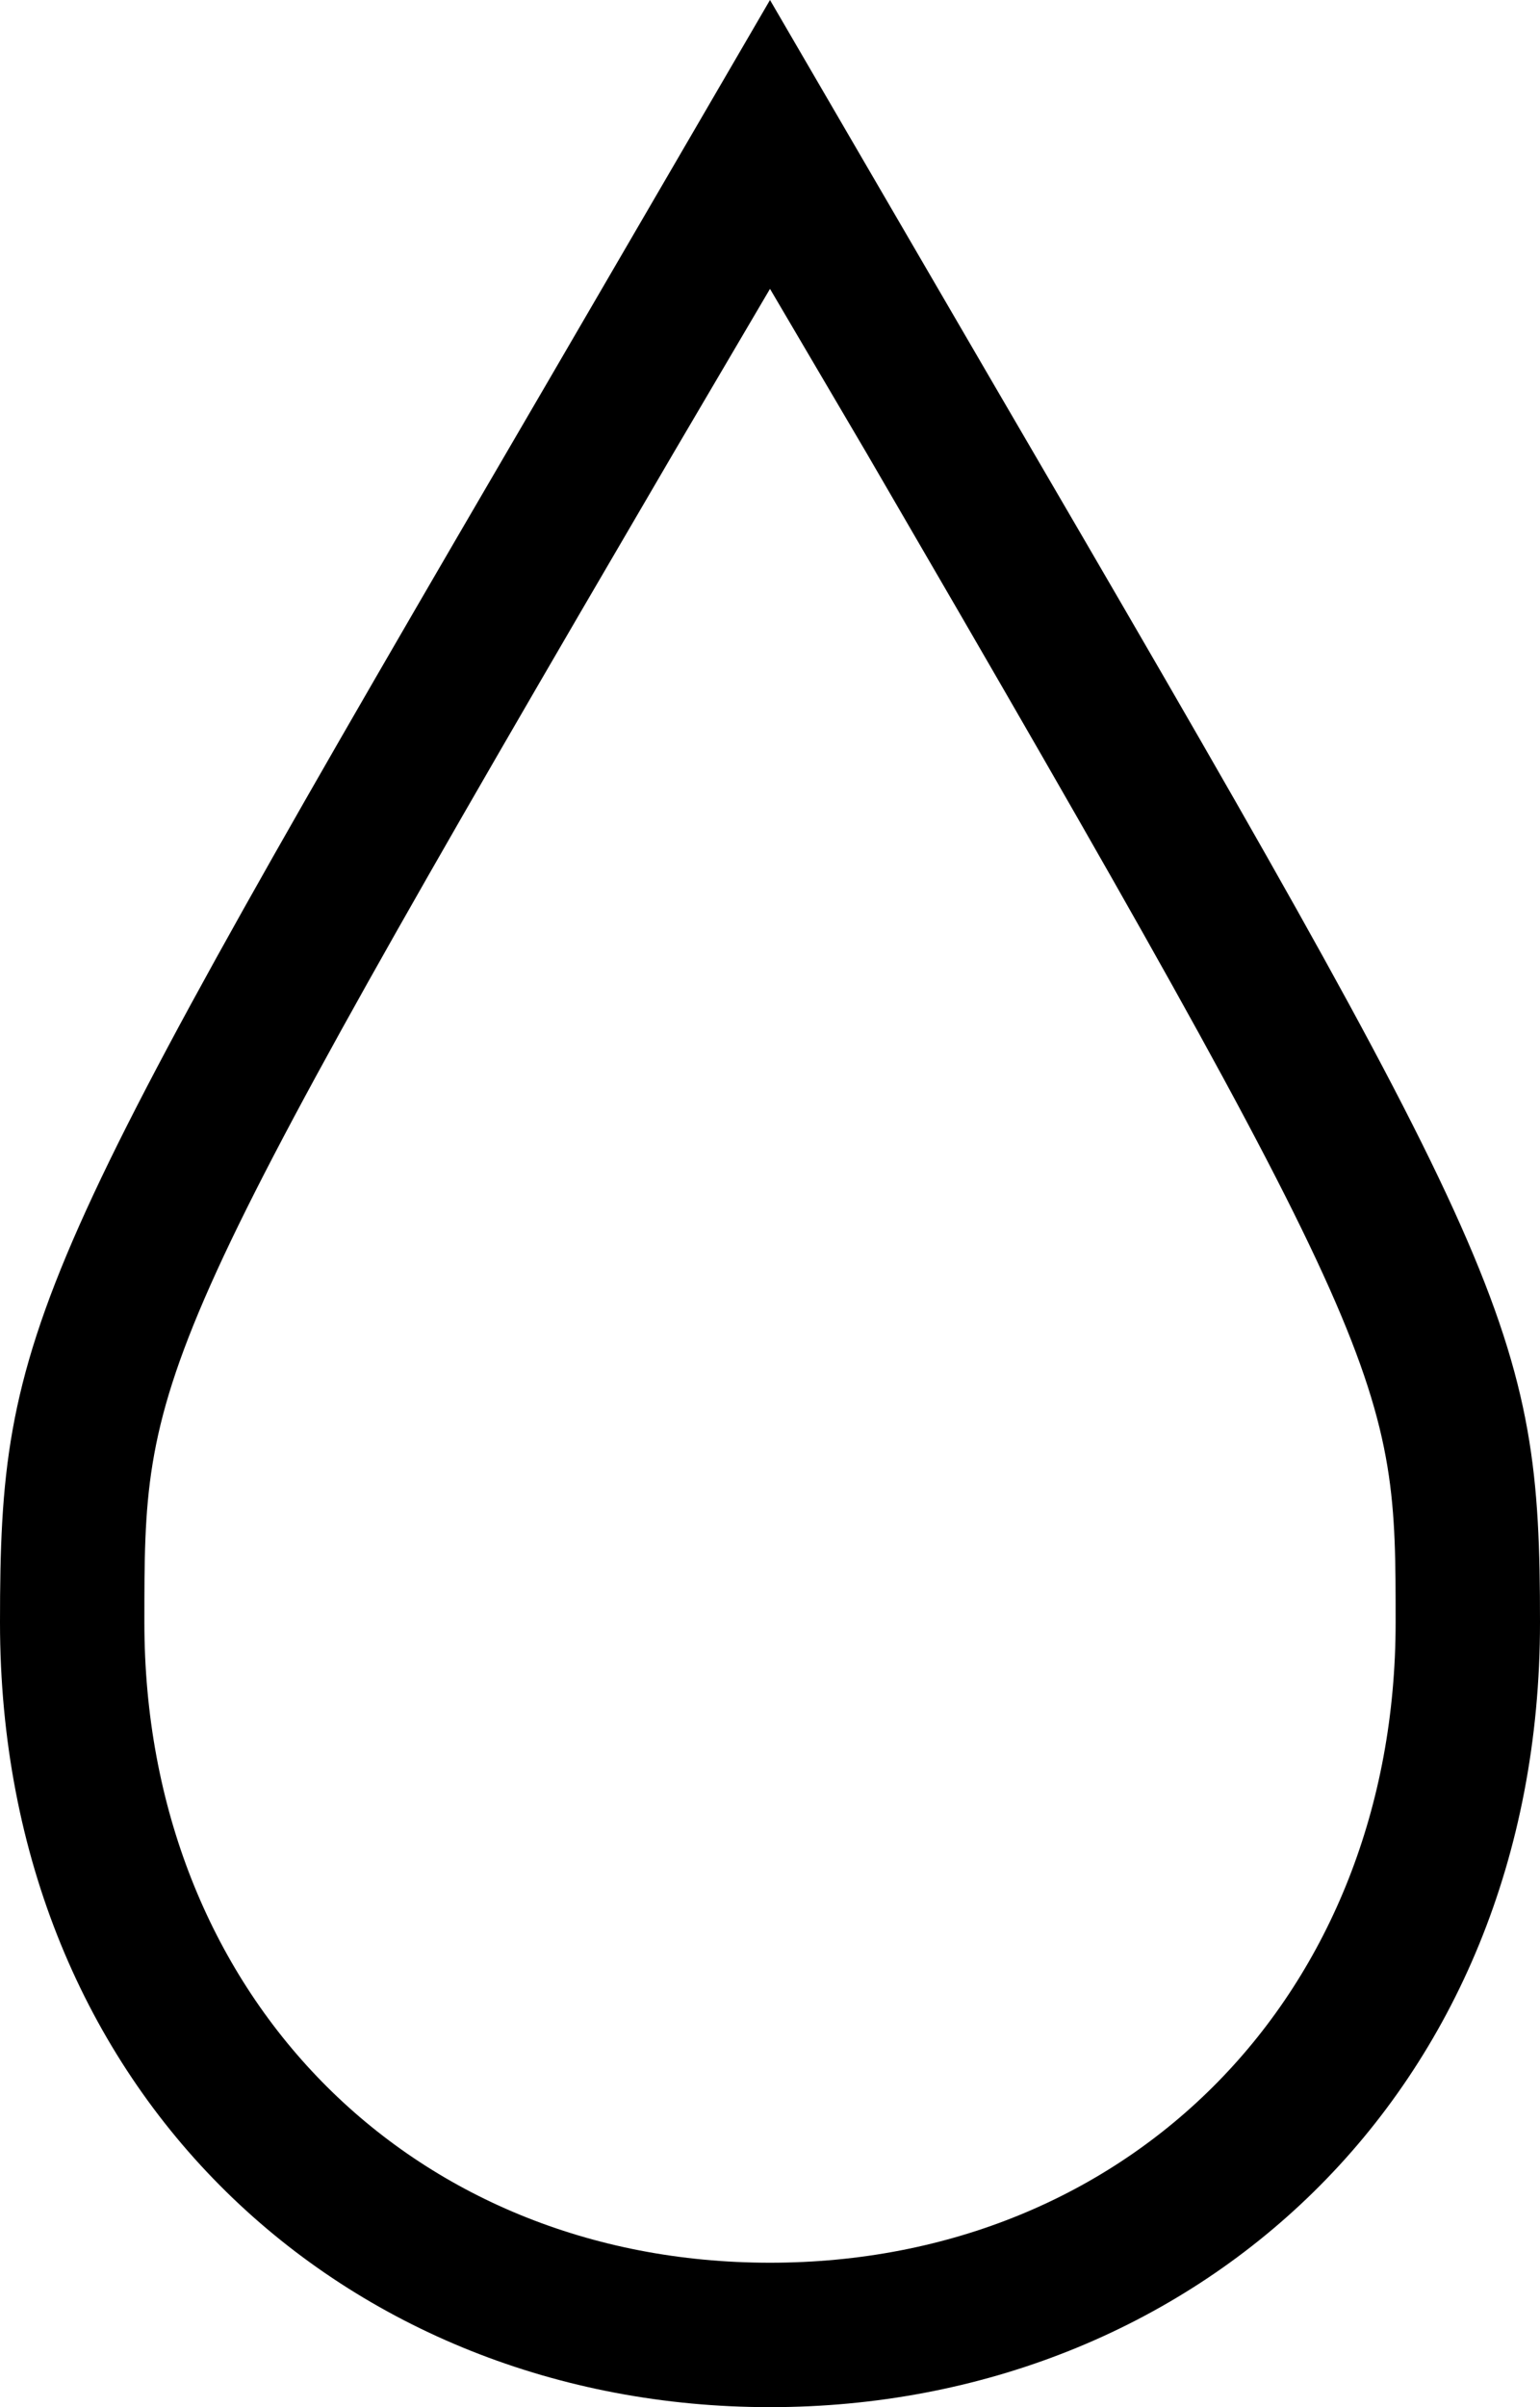
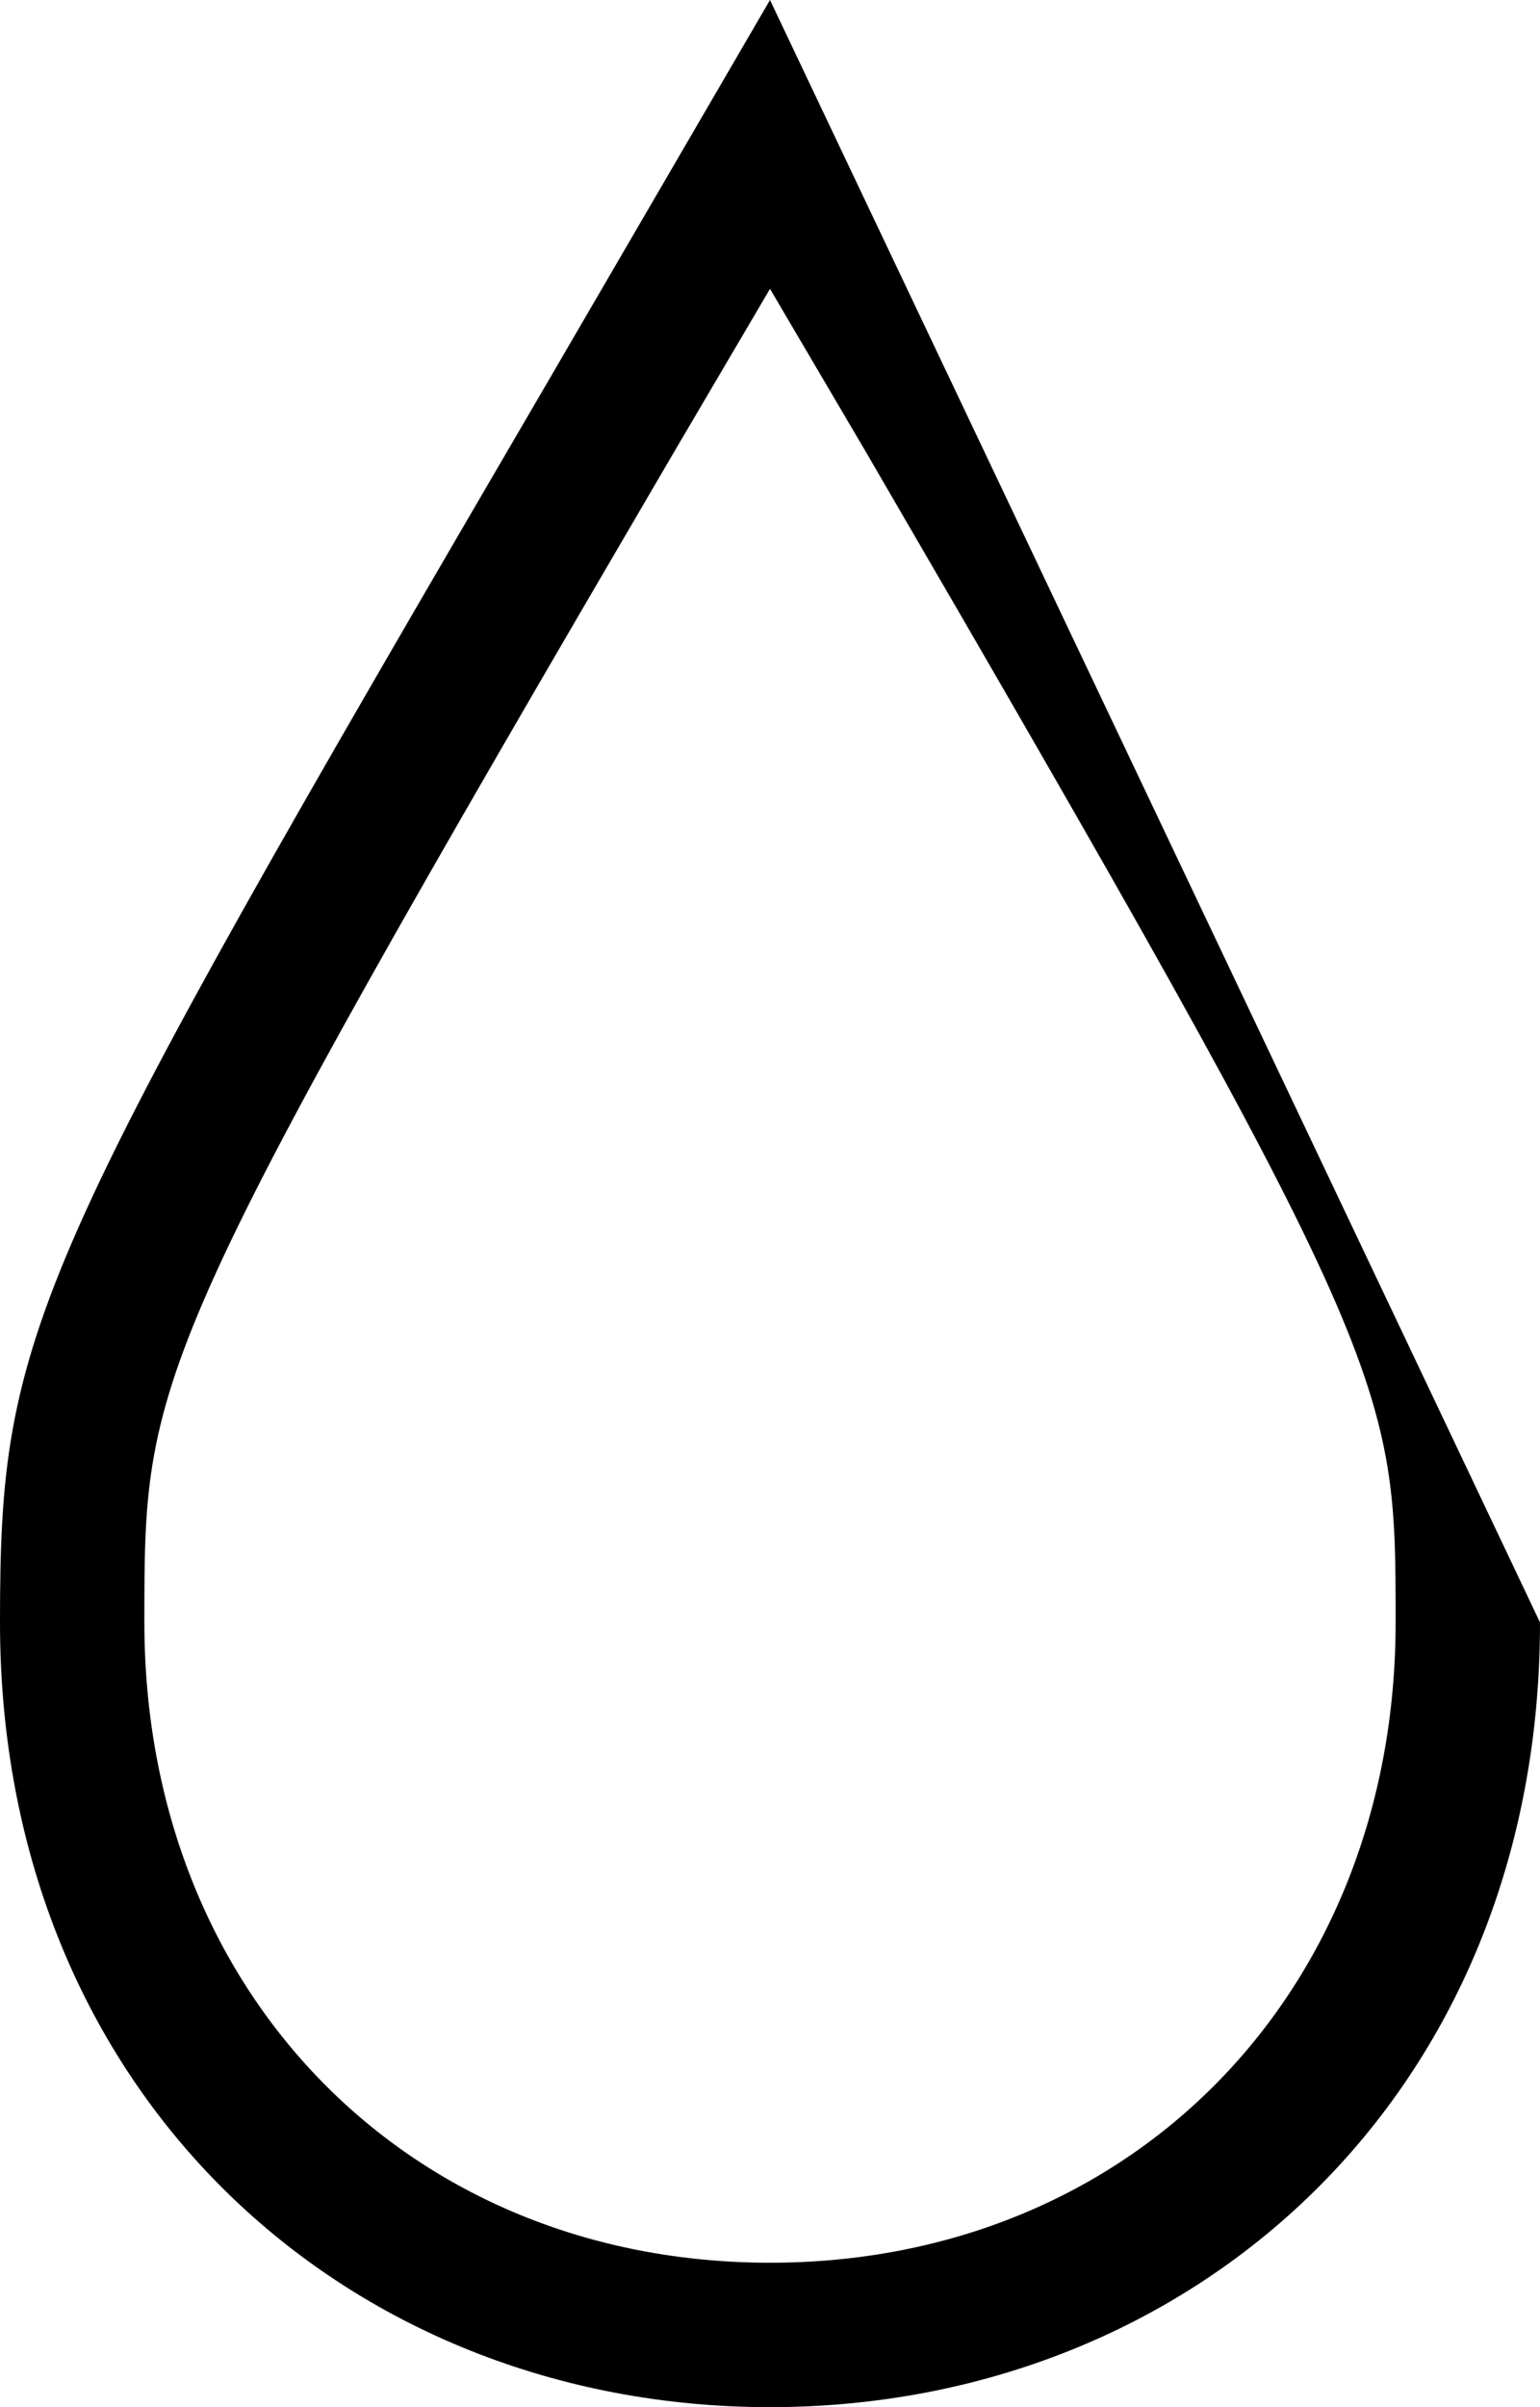
<svg xmlns="http://www.w3.org/2000/svg" id="Layer_1" x="0px" y="0px" width="32" height="50" viewBox="0 0 32 50" style="enable-background:new 0 0 32 50;" xml:space="preserve">
  <desc>Created with Sketch.</desc>
  <g id="Style-Guide">
    <g id="Icons_x2C_-images_1_" transform="translate(-445, -1419)">
      <g id="ic_conservation">
-         <path d="M461,1425l2,3.4c11,18.9,11,19.3,11,24.3c0,7.7-5.5,13.3-13,13.3s-13-5.6-13-13.3c0-5.1,0-5.5,11-24.3L461,1425 M461,1419l-4.6,7.9c-10.8,18.5-11.4,19.7-11.4,25.8c0,9.8,7.2,16.3,16,16.3s16-6.5,16-16.3c0-6.1-0.6-7.3-11.4-25.8L461,1419 L461,1419z" />
+         <path d="M461,1425l2,3.4c11,18.9,11,19.3,11,24.3c0,7.7-5.5,13.3-13,13.3s-13-5.6-13-13.3c0-5.1,0-5.5,11-24.3L461,1425 M461,1419l-4.6,7.9c-10.8,18.5-11.4,19.7-11.4,25.8c0,9.8,7.2,16.3,16,16.3s16-6.5,16-16.3L461,1419 L461,1419z" />
      </g>
    </g>
  </g>
</svg>